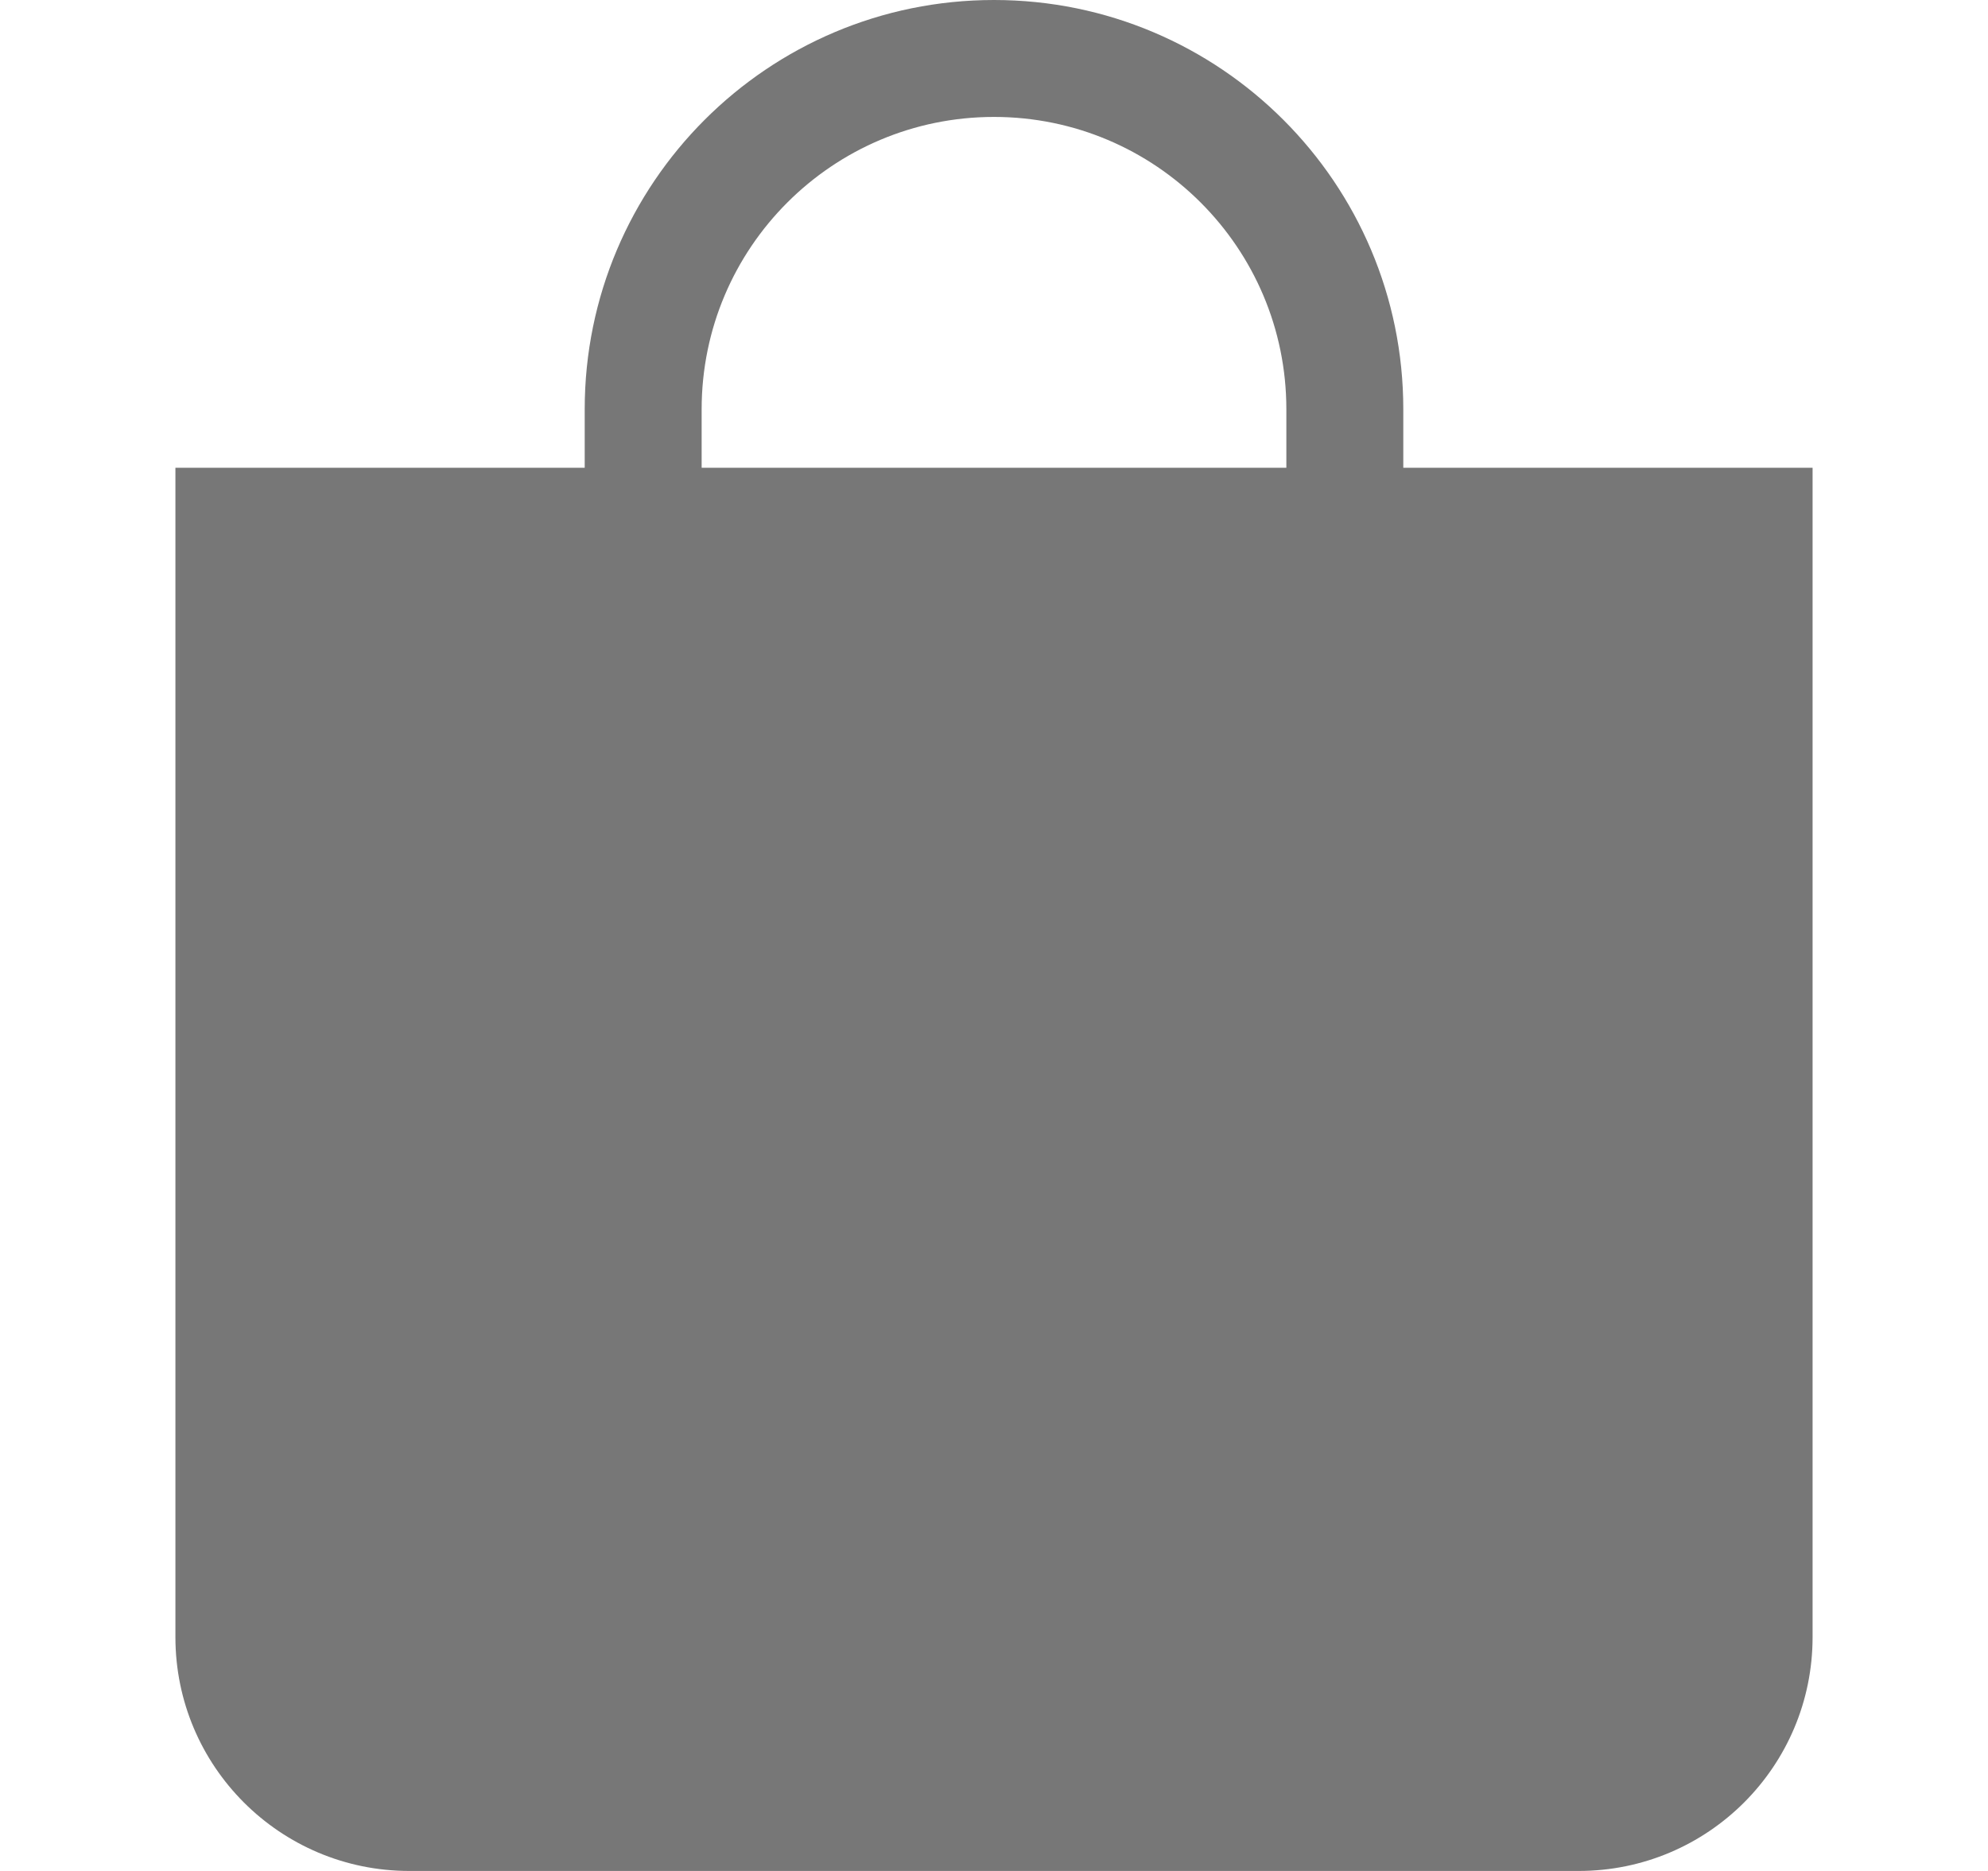
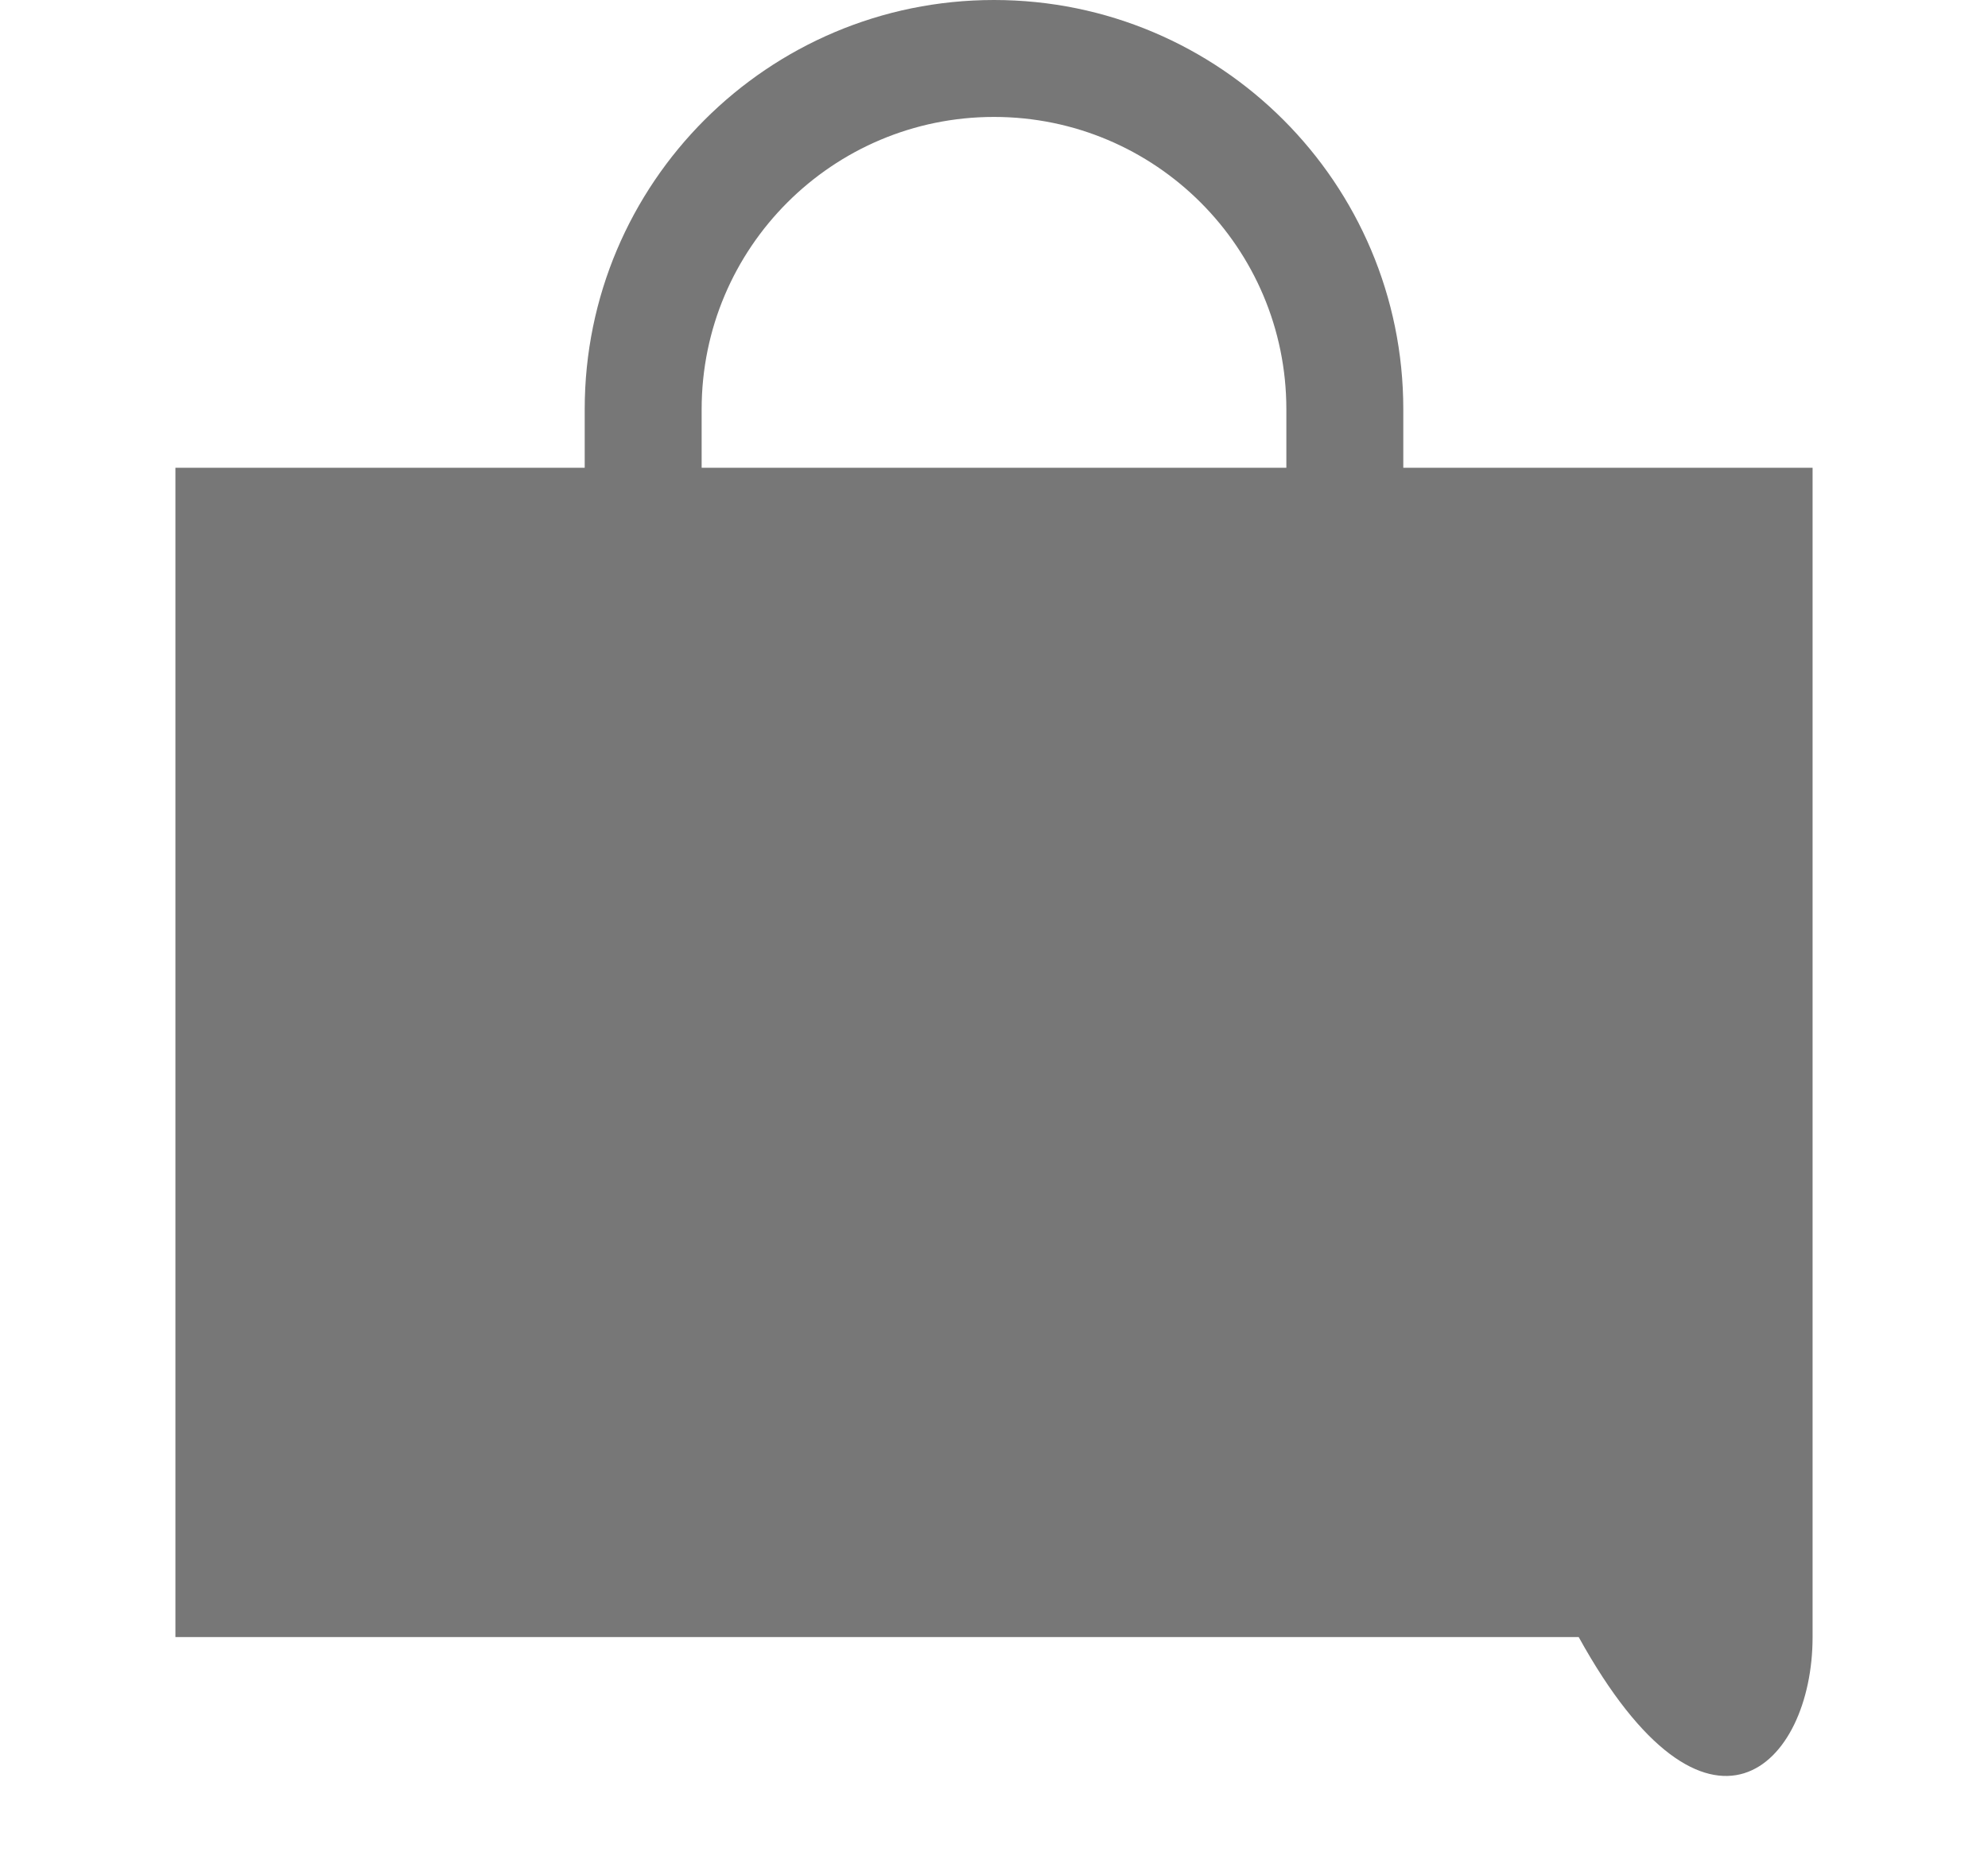
<svg xmlns="http://www.w3.org/2000/svg" width="17" height="16" viewBox="0 0 17 16" fill="none">
-   <path fill-rule="evenodd" clip-rule="evenodd" d="M8.5 1C7.119 1 6 2.12 6 3.5V4H11V3.5C11 2.12 9.881 1 8.5 1ZM12 4V3.5C12 1.567 10.433 0 8.5 0C6.567 0 5 1.567 5 3.5V4H1.5V14C1.5 15.105 2.395 16 3.5 16H13.5C14.605 16 15.5 15.105 15.5 14V4H12Z" fill="#777" />
+   <path fill-rule="evenodd" clip-rule="evenodd" d="M8.5 1C7.119 1 6 2.12 6 3.5V4H11V3.5C11 2.12 9.881 1 8.5 1ZM12 4V3.5C12 1.567 10.433 0 8.5 0C6.567 0 5 1.567 5 3.5V4H1.5V14H13.5C14.605 16 15.5 15.105 15.5 14V4H12Z" fill="#777" />
</svg>